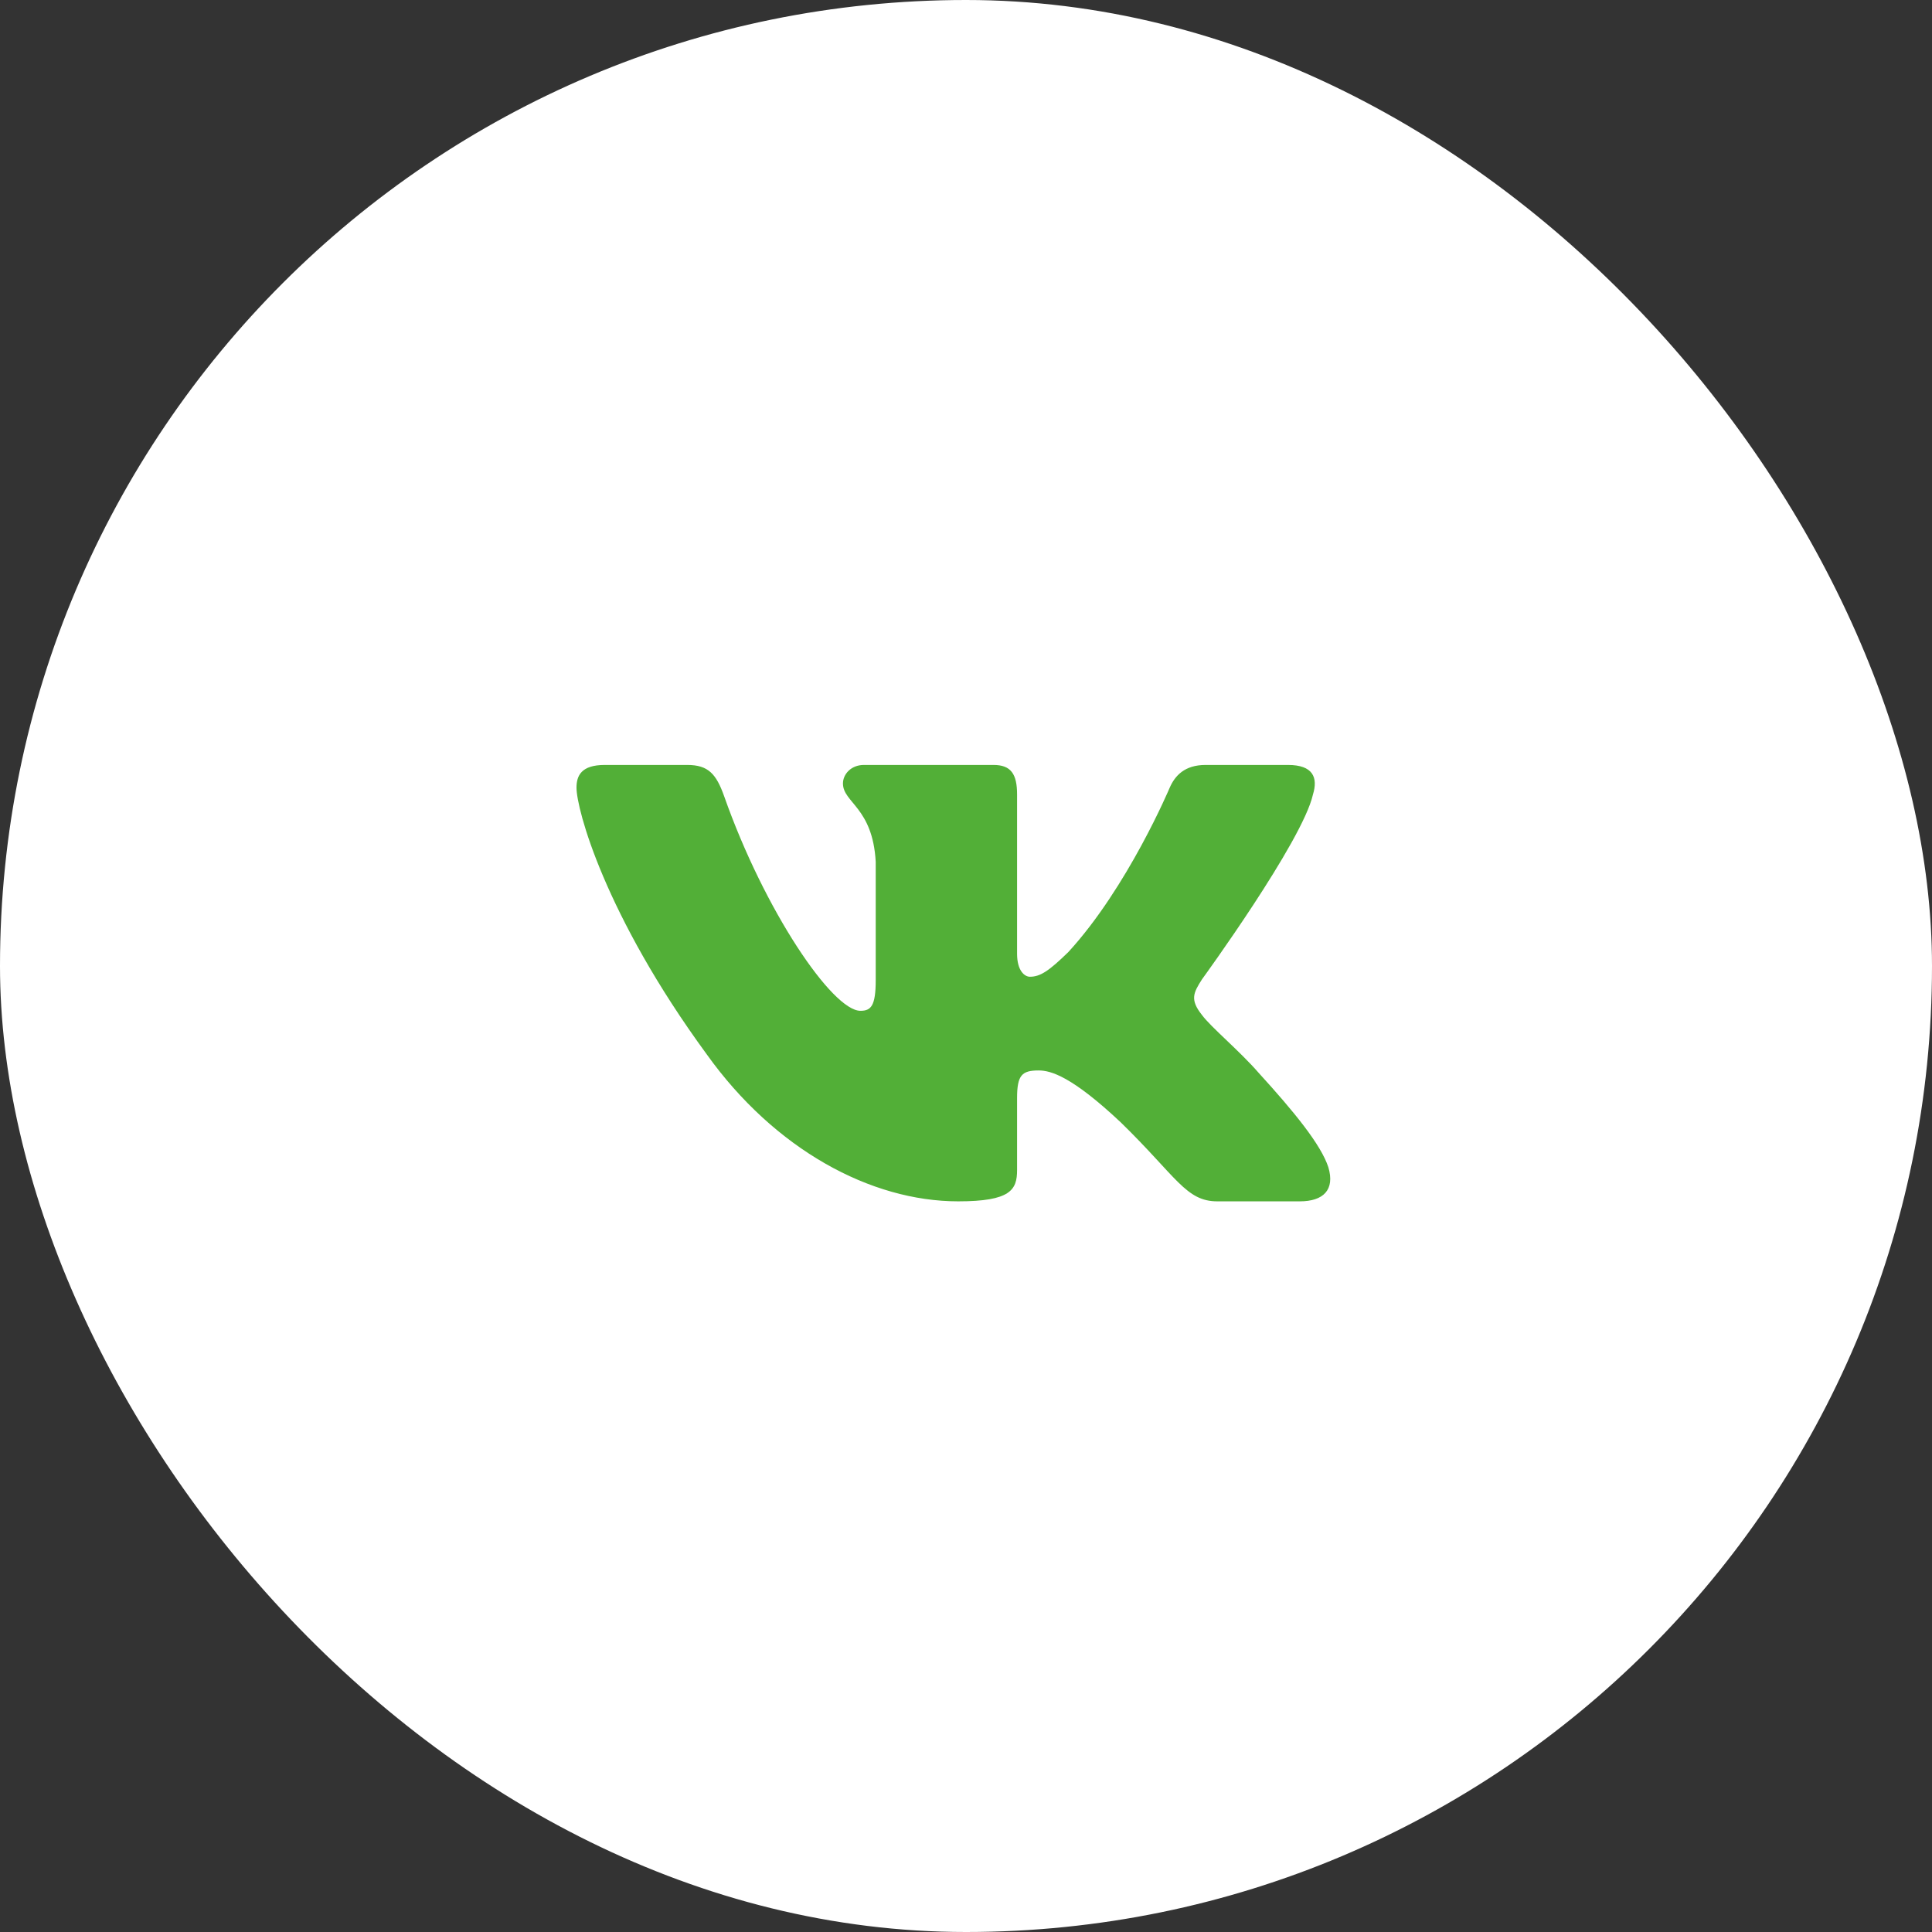
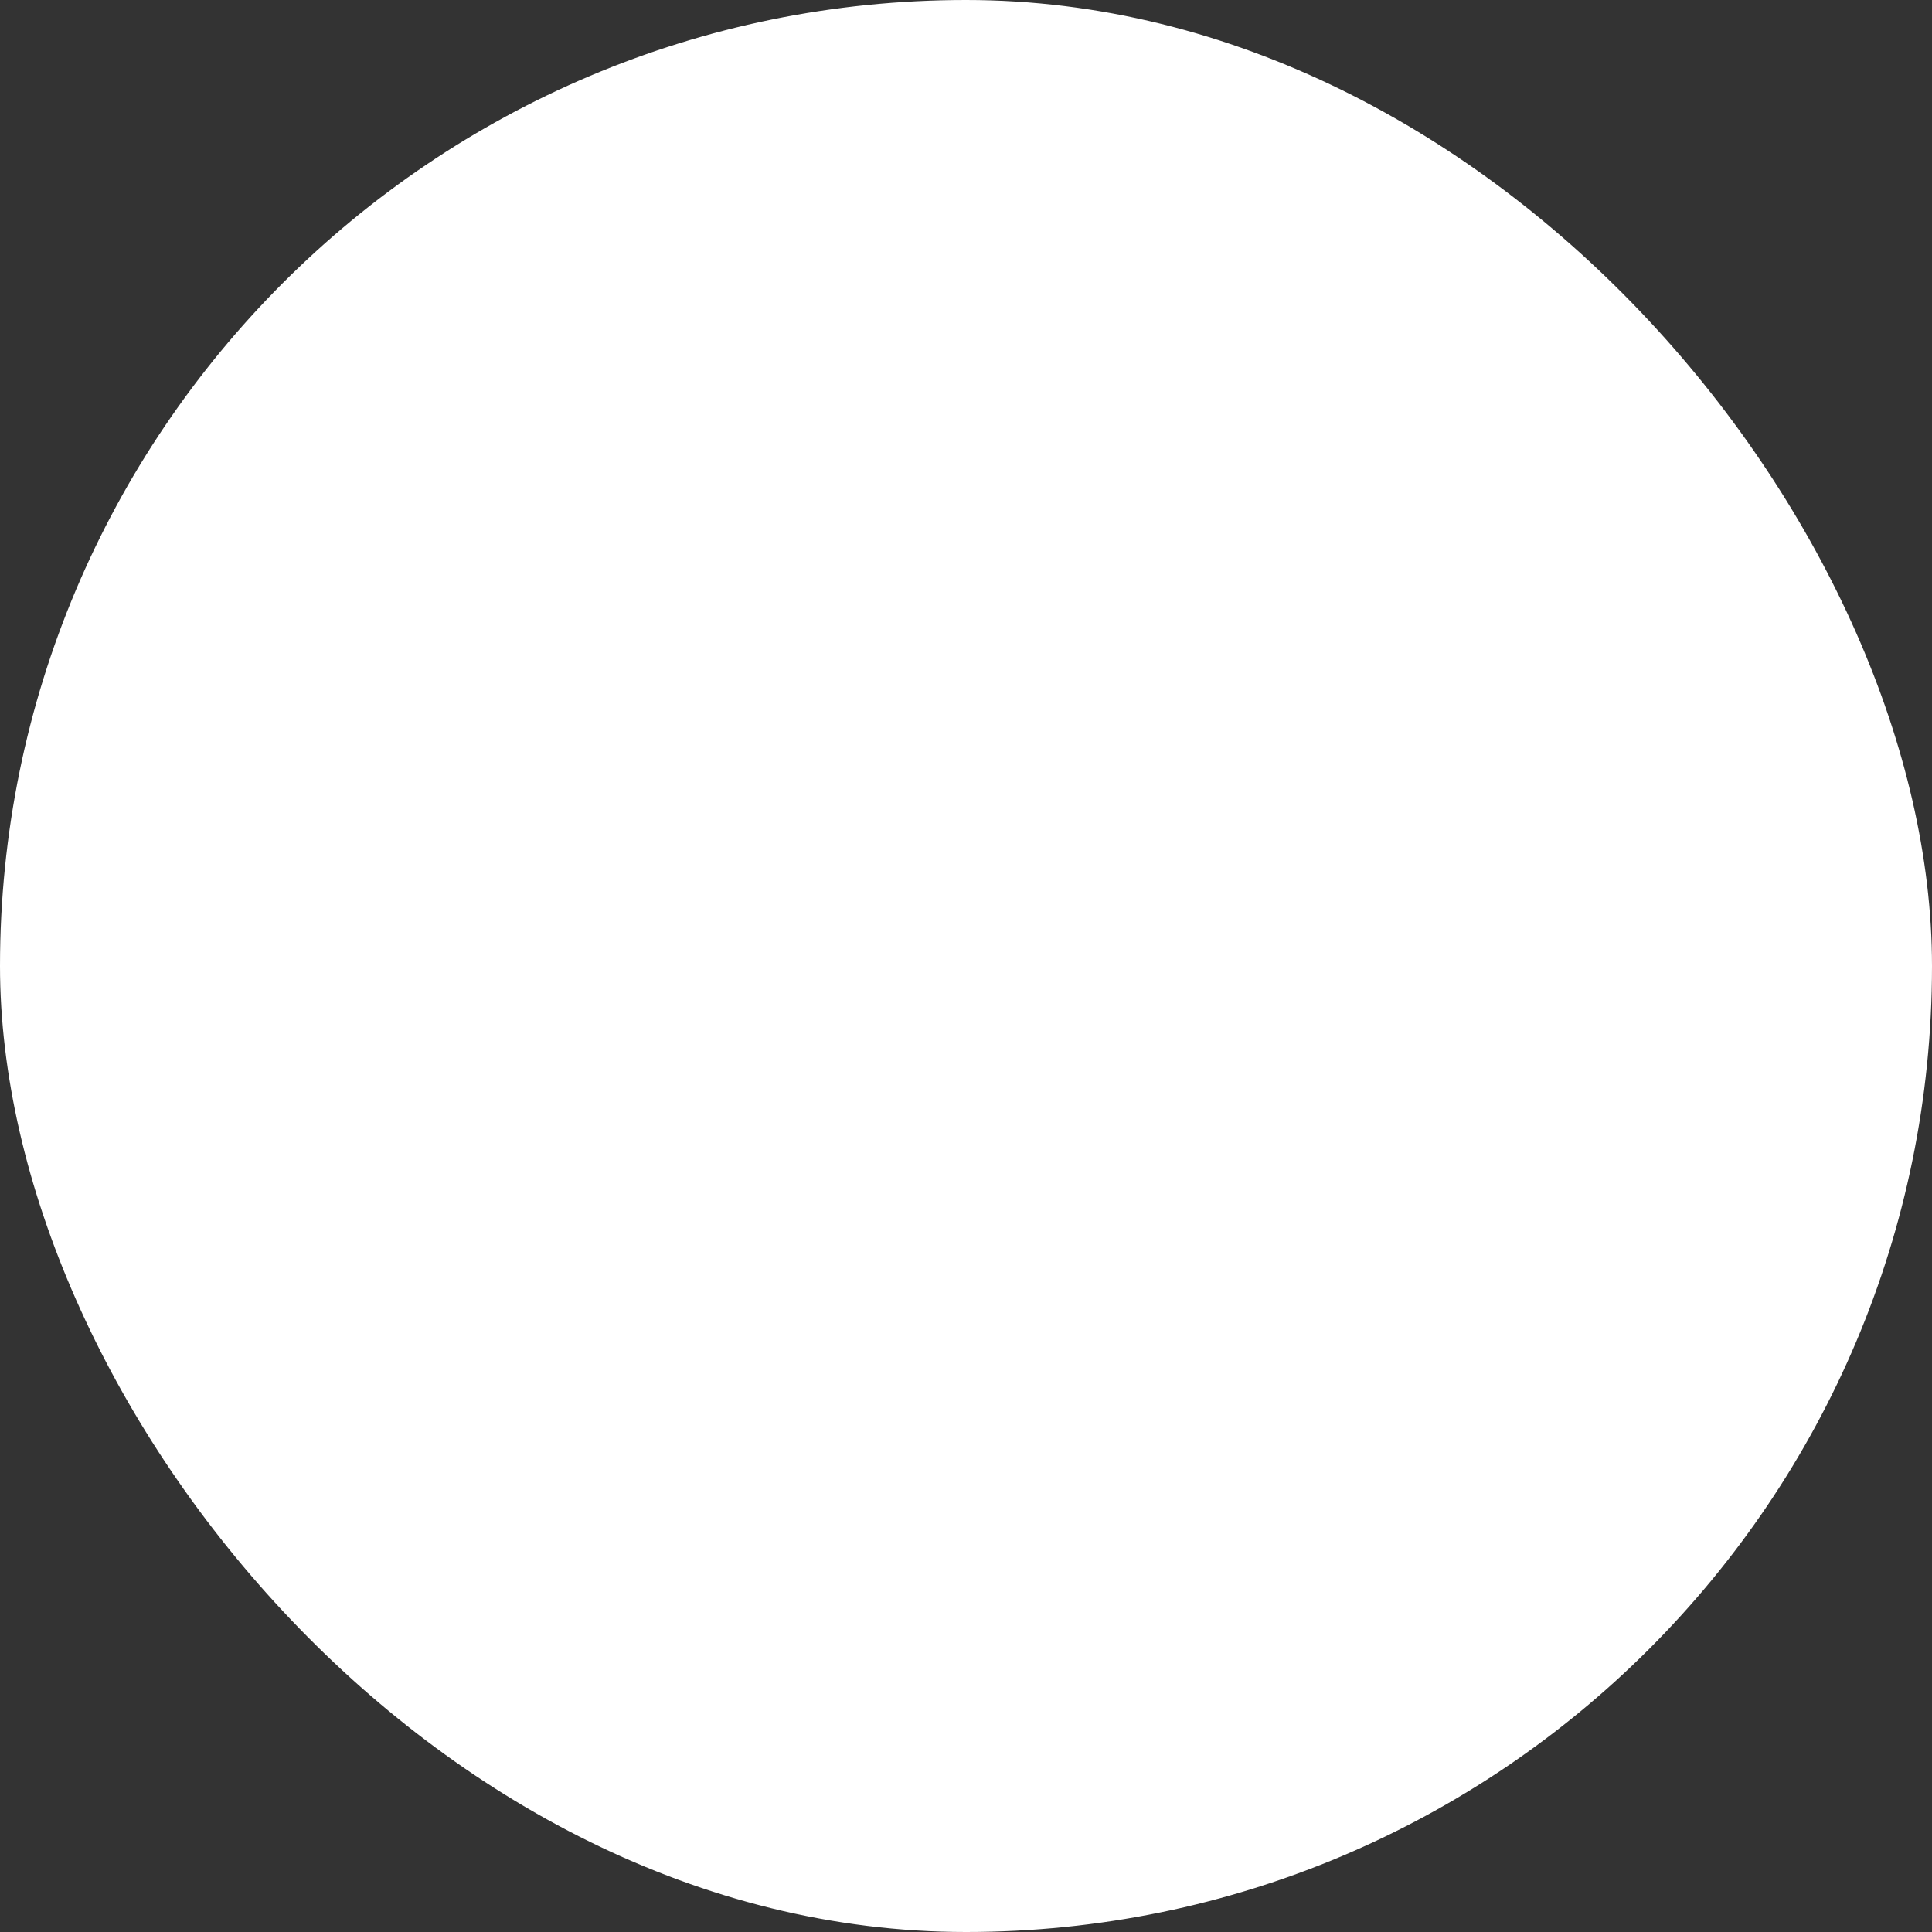
<svg xmlns="http://www.w3.org/2000/svg" width="48" height="48" viewBox="0 0 48 48" fill="none">
  <rect x="0" y="0" width="48" height="48" fill="#333333" stroke="none" />
  <rect width="48" height="48" rx="24" fill="white" />
-   <path fill-rule="evenodd" clip-rule="evenodd" d="M32.62 19.739C32.75 19.316 32.62 19.005 32.001 19.005H29.952C29.431 19.005 29.191 19.273 29.061 19.57C29.061 19.57 28.019 22.045 26.543 23.653C26.065 24.119 25.848 24.267 25.588 24.267C25.457 24.267 25.269 24.119 25.269 23.696V19.739C25.269 19.231 25.118 19.005 24.684 19.005H21.464C21.139 19.005 20.943 19.241 20.943 19.464C20.943 19.945 21.681 20.056 21.757 21.41V24.352C21.757 24.997 21.637 25.113 21.377 25.113C20.682 25.113 18.993 22.627 17.991 19.781C17.794 19.228 17.598 19.005 17.074 19.005H15.025C14.44 19.005 14.323 19.273 14.323 19.57C14.323 20.099 15.017 22.722 17.557 26.192C19.25 28.562 21.635 29.847 23.806 29.847C25.108 29.847 25.269 29.561 25.269 29.07V27.279C25.269 26.708 25.392 26.595 25.805 26.595C26.108 26.595 26.63 26.743 27.845 27.885C29.234 29.239 29.463 29.847 30.244 29.847H32.293C32.879 29.847 33.171 29.561 33.002 28.998C32.818 28.437 32.154 27.623 31.274 26.658C30.797 26.108 30.081 25.516 29.864 25.219C29.56 24.838 29.647 24.669 29.864 24.33C29.864 24.33 32.36 20.903 32.62 19.739Z" fill="#52AF37" />
</svg>